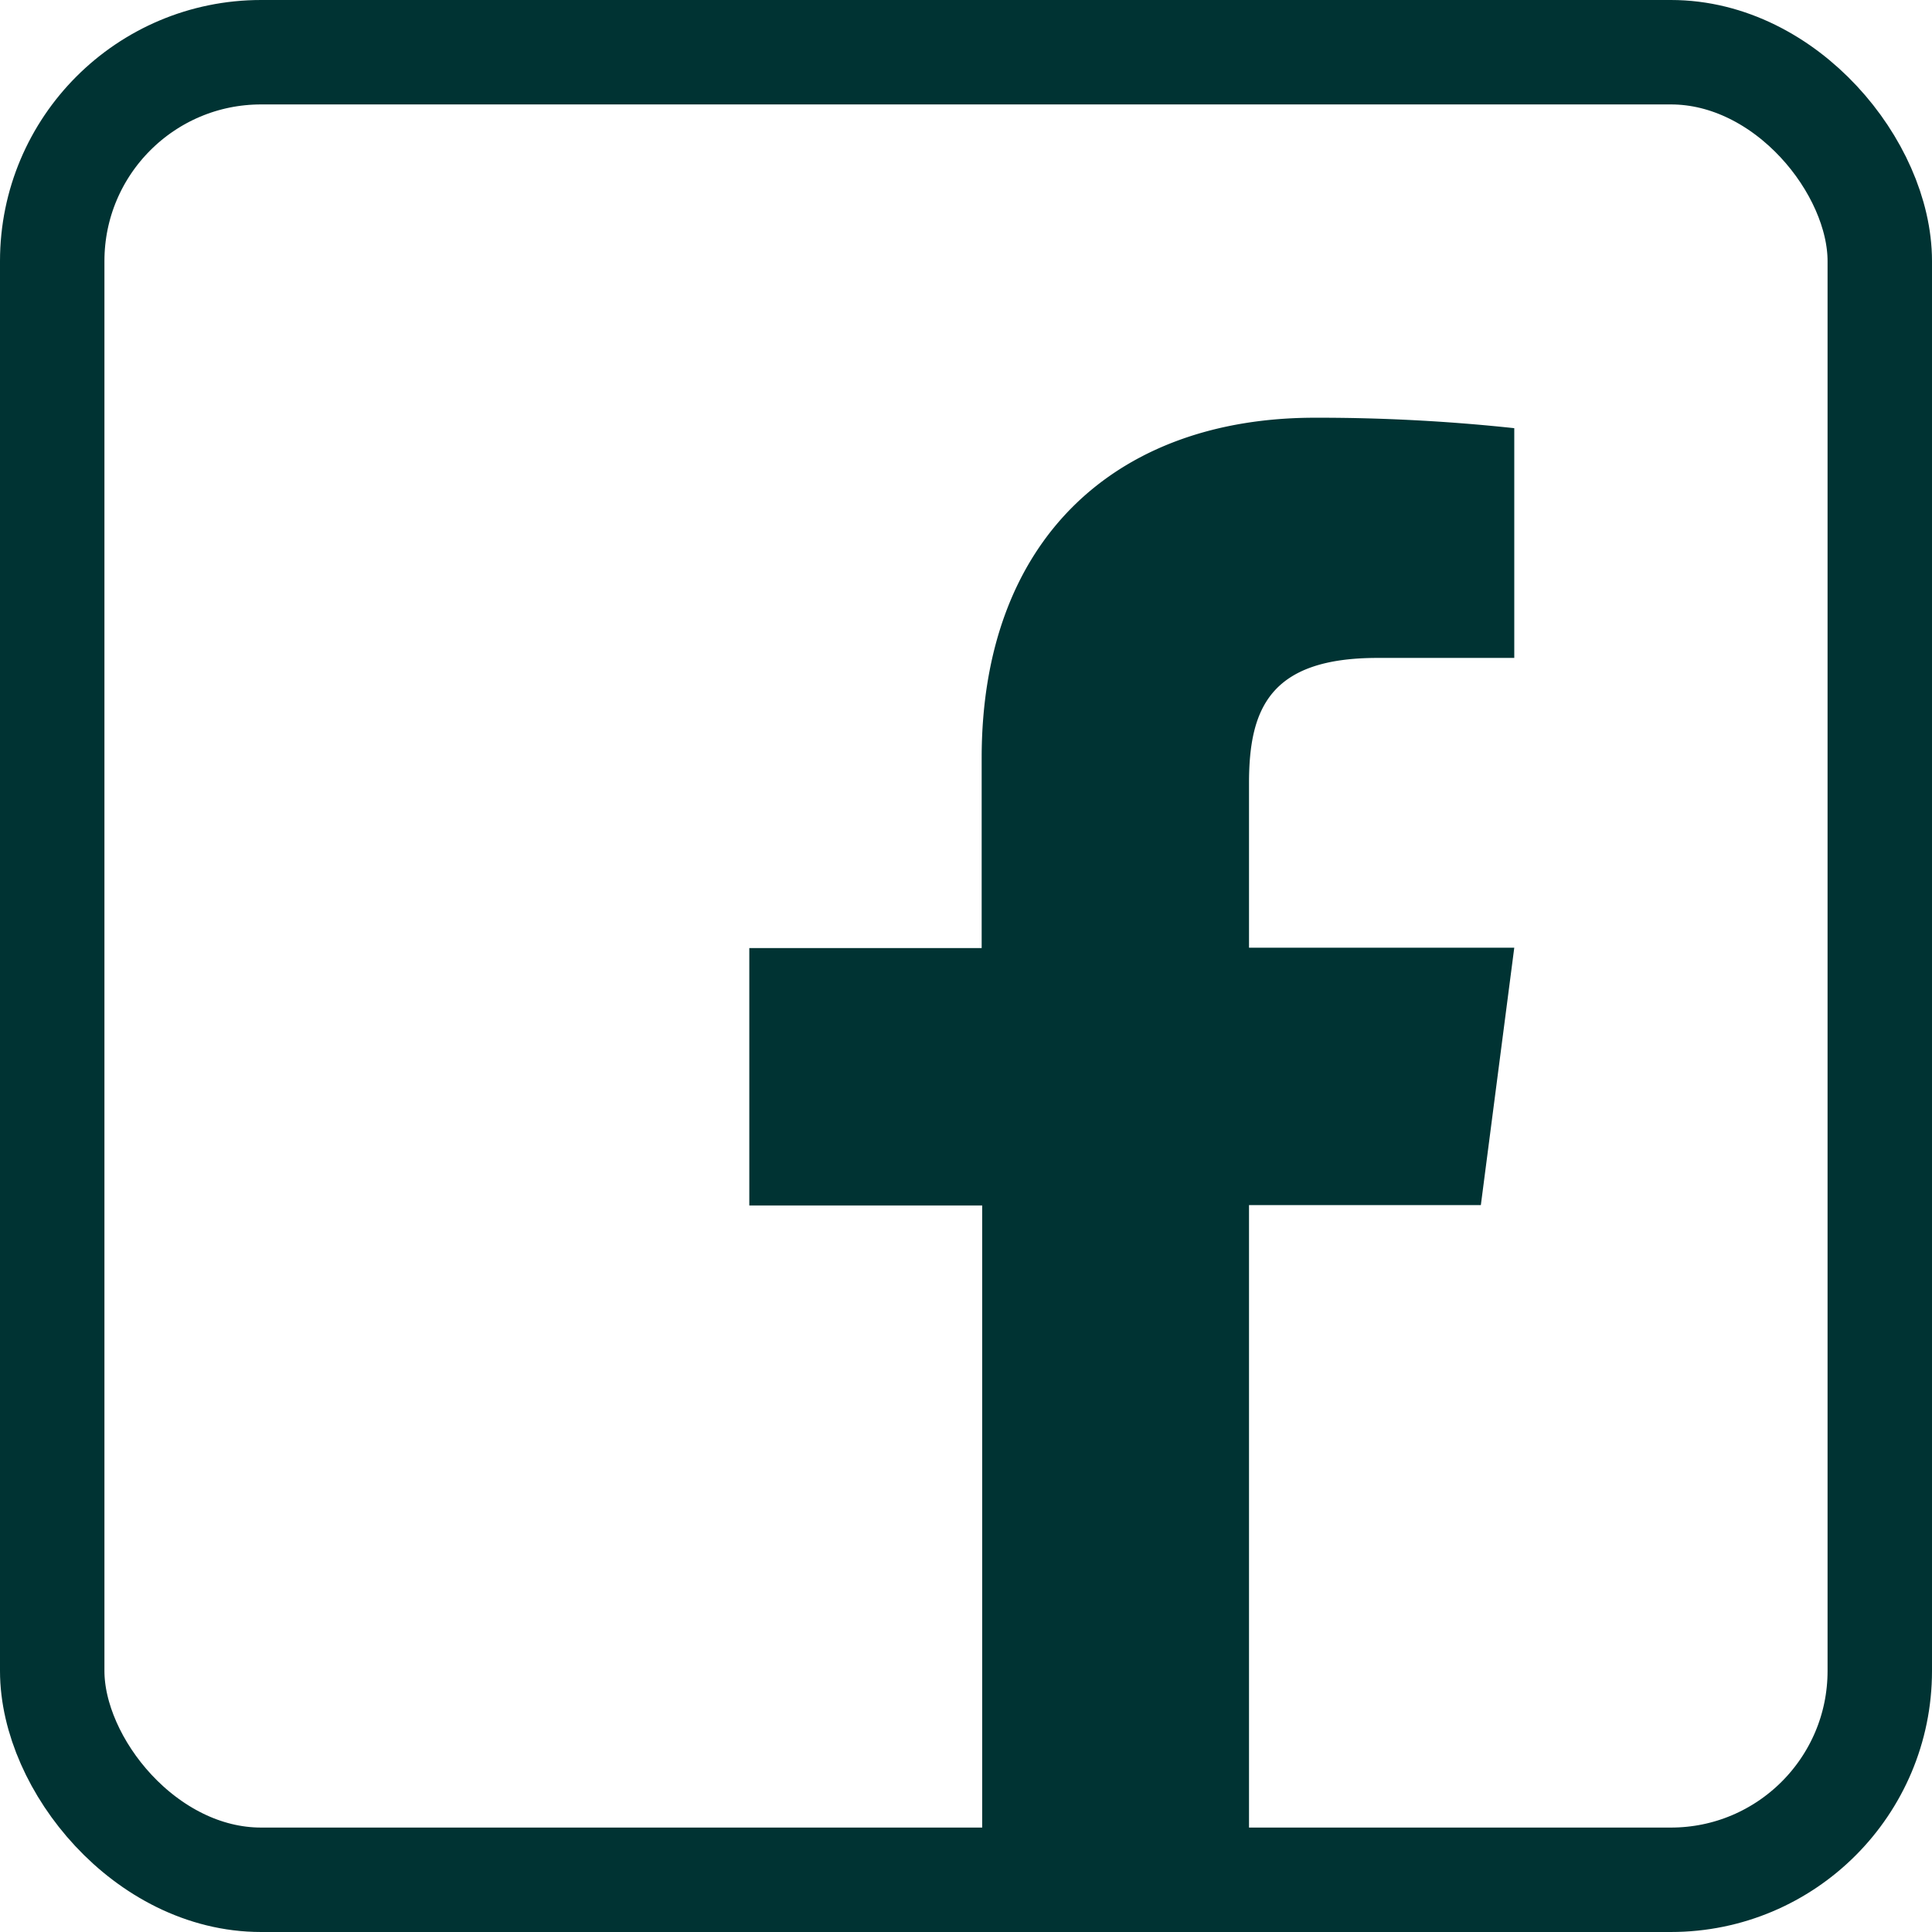
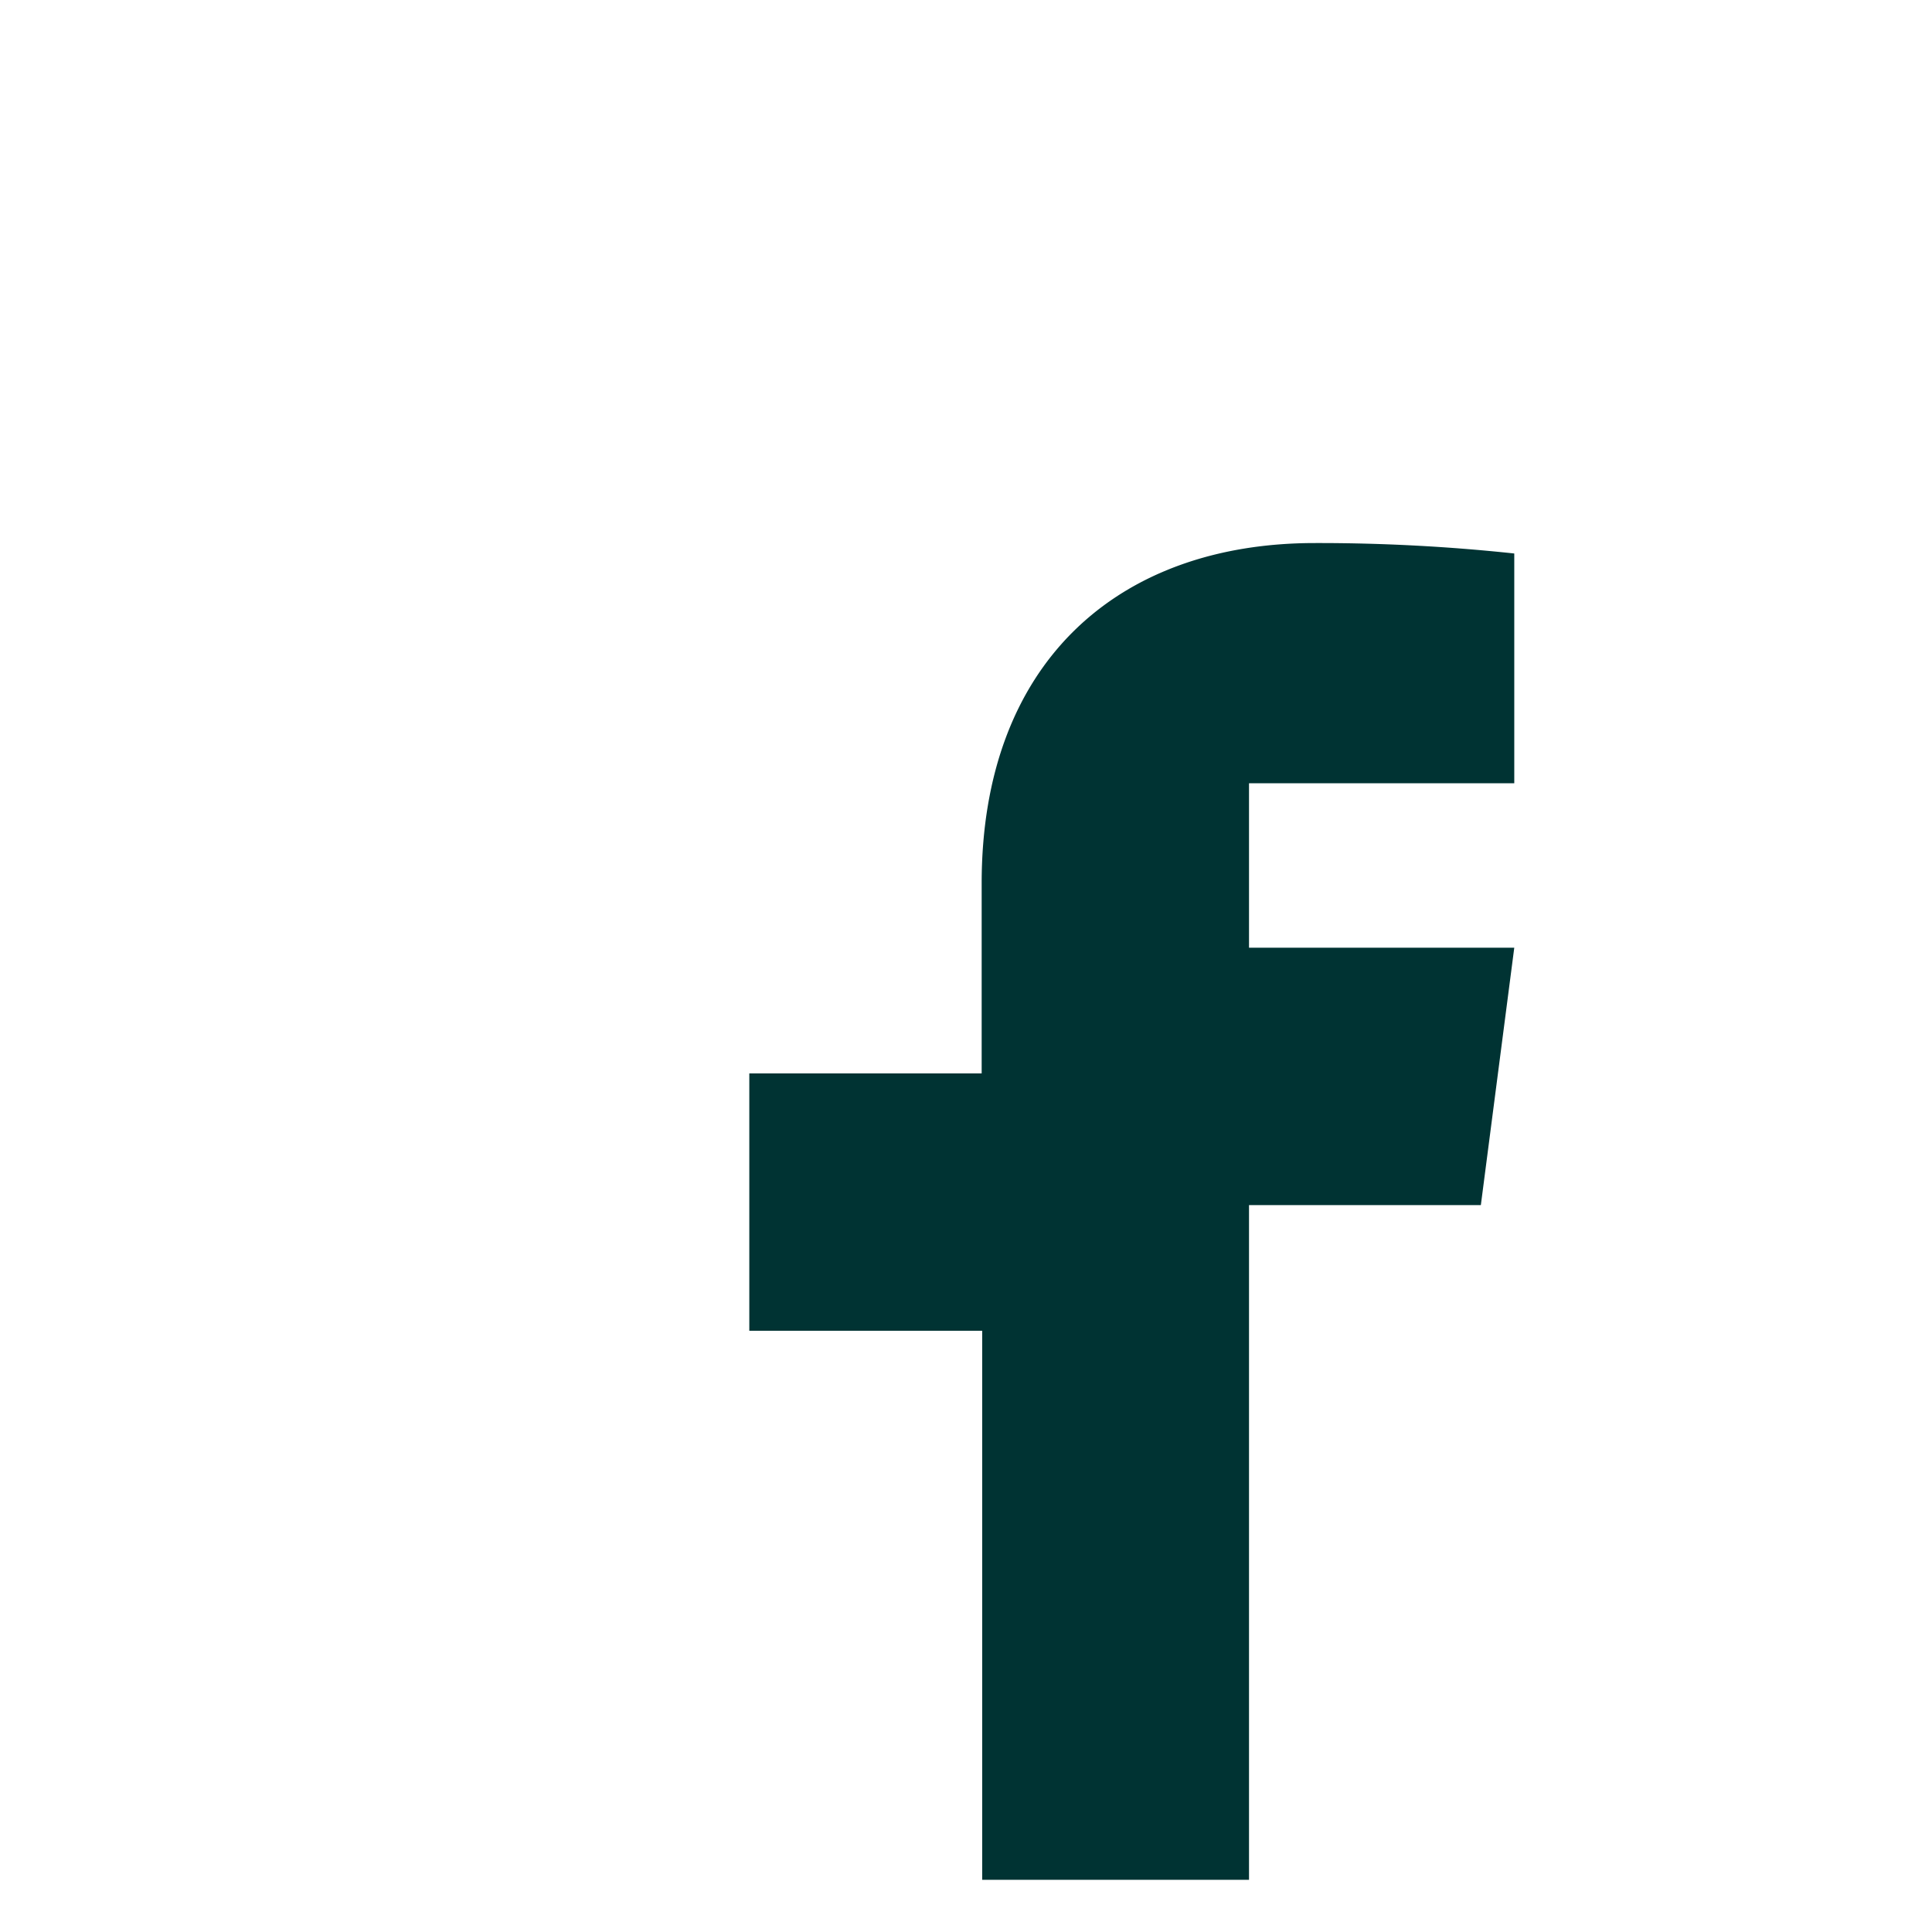
<svg xmlns="http://www.w3.org/2000/svg" id="facebook-square" width="37" height="37" viewBox="0 0 37 37">
  <defs>
    <style>
      .cls-1 {
        fill: #033;
        fill-rule: evenodd;
      }

      .cls-2 {
        fill: none;
        stroke: #033;
        stroke-linecap: round;
        stroke-width: 2px;
      }
    </style>
  </defs>
-   <path id="Shape" class="cls-1" d="M1671.92,138V125.079h4.44l0.64-4.929h-5.08V117c0-1.429.4-2.4,2.46-2.4H1677v-4.4a35.175,35.175,0,0,0-3.82-.2c-3.78,0-6.38,2.3-6.38,6.518v3.639h-4.45v4.929h4.46V138h5.11Z" transform="translate(-1648 -102)" />
-   <rect id="BG_Copy" data-name="BG Copy" class="cls-2" x="1" y="1" width="35" height="35" rx="4" ry="4" />
+   <path id="Shape" class="cls-1" d="M1671.92,138V125.079h4.44l0.64-4.929h-5.08V117H1677v-4.4a35.175,35.175,0,0,0-3.82-.2c-3.78,0-6.38,2.3-6.38,6.518v3.639h-4.45v4.929h4.46V138h5.11Z" transform="translate(-1648 -102)" />
</svg>